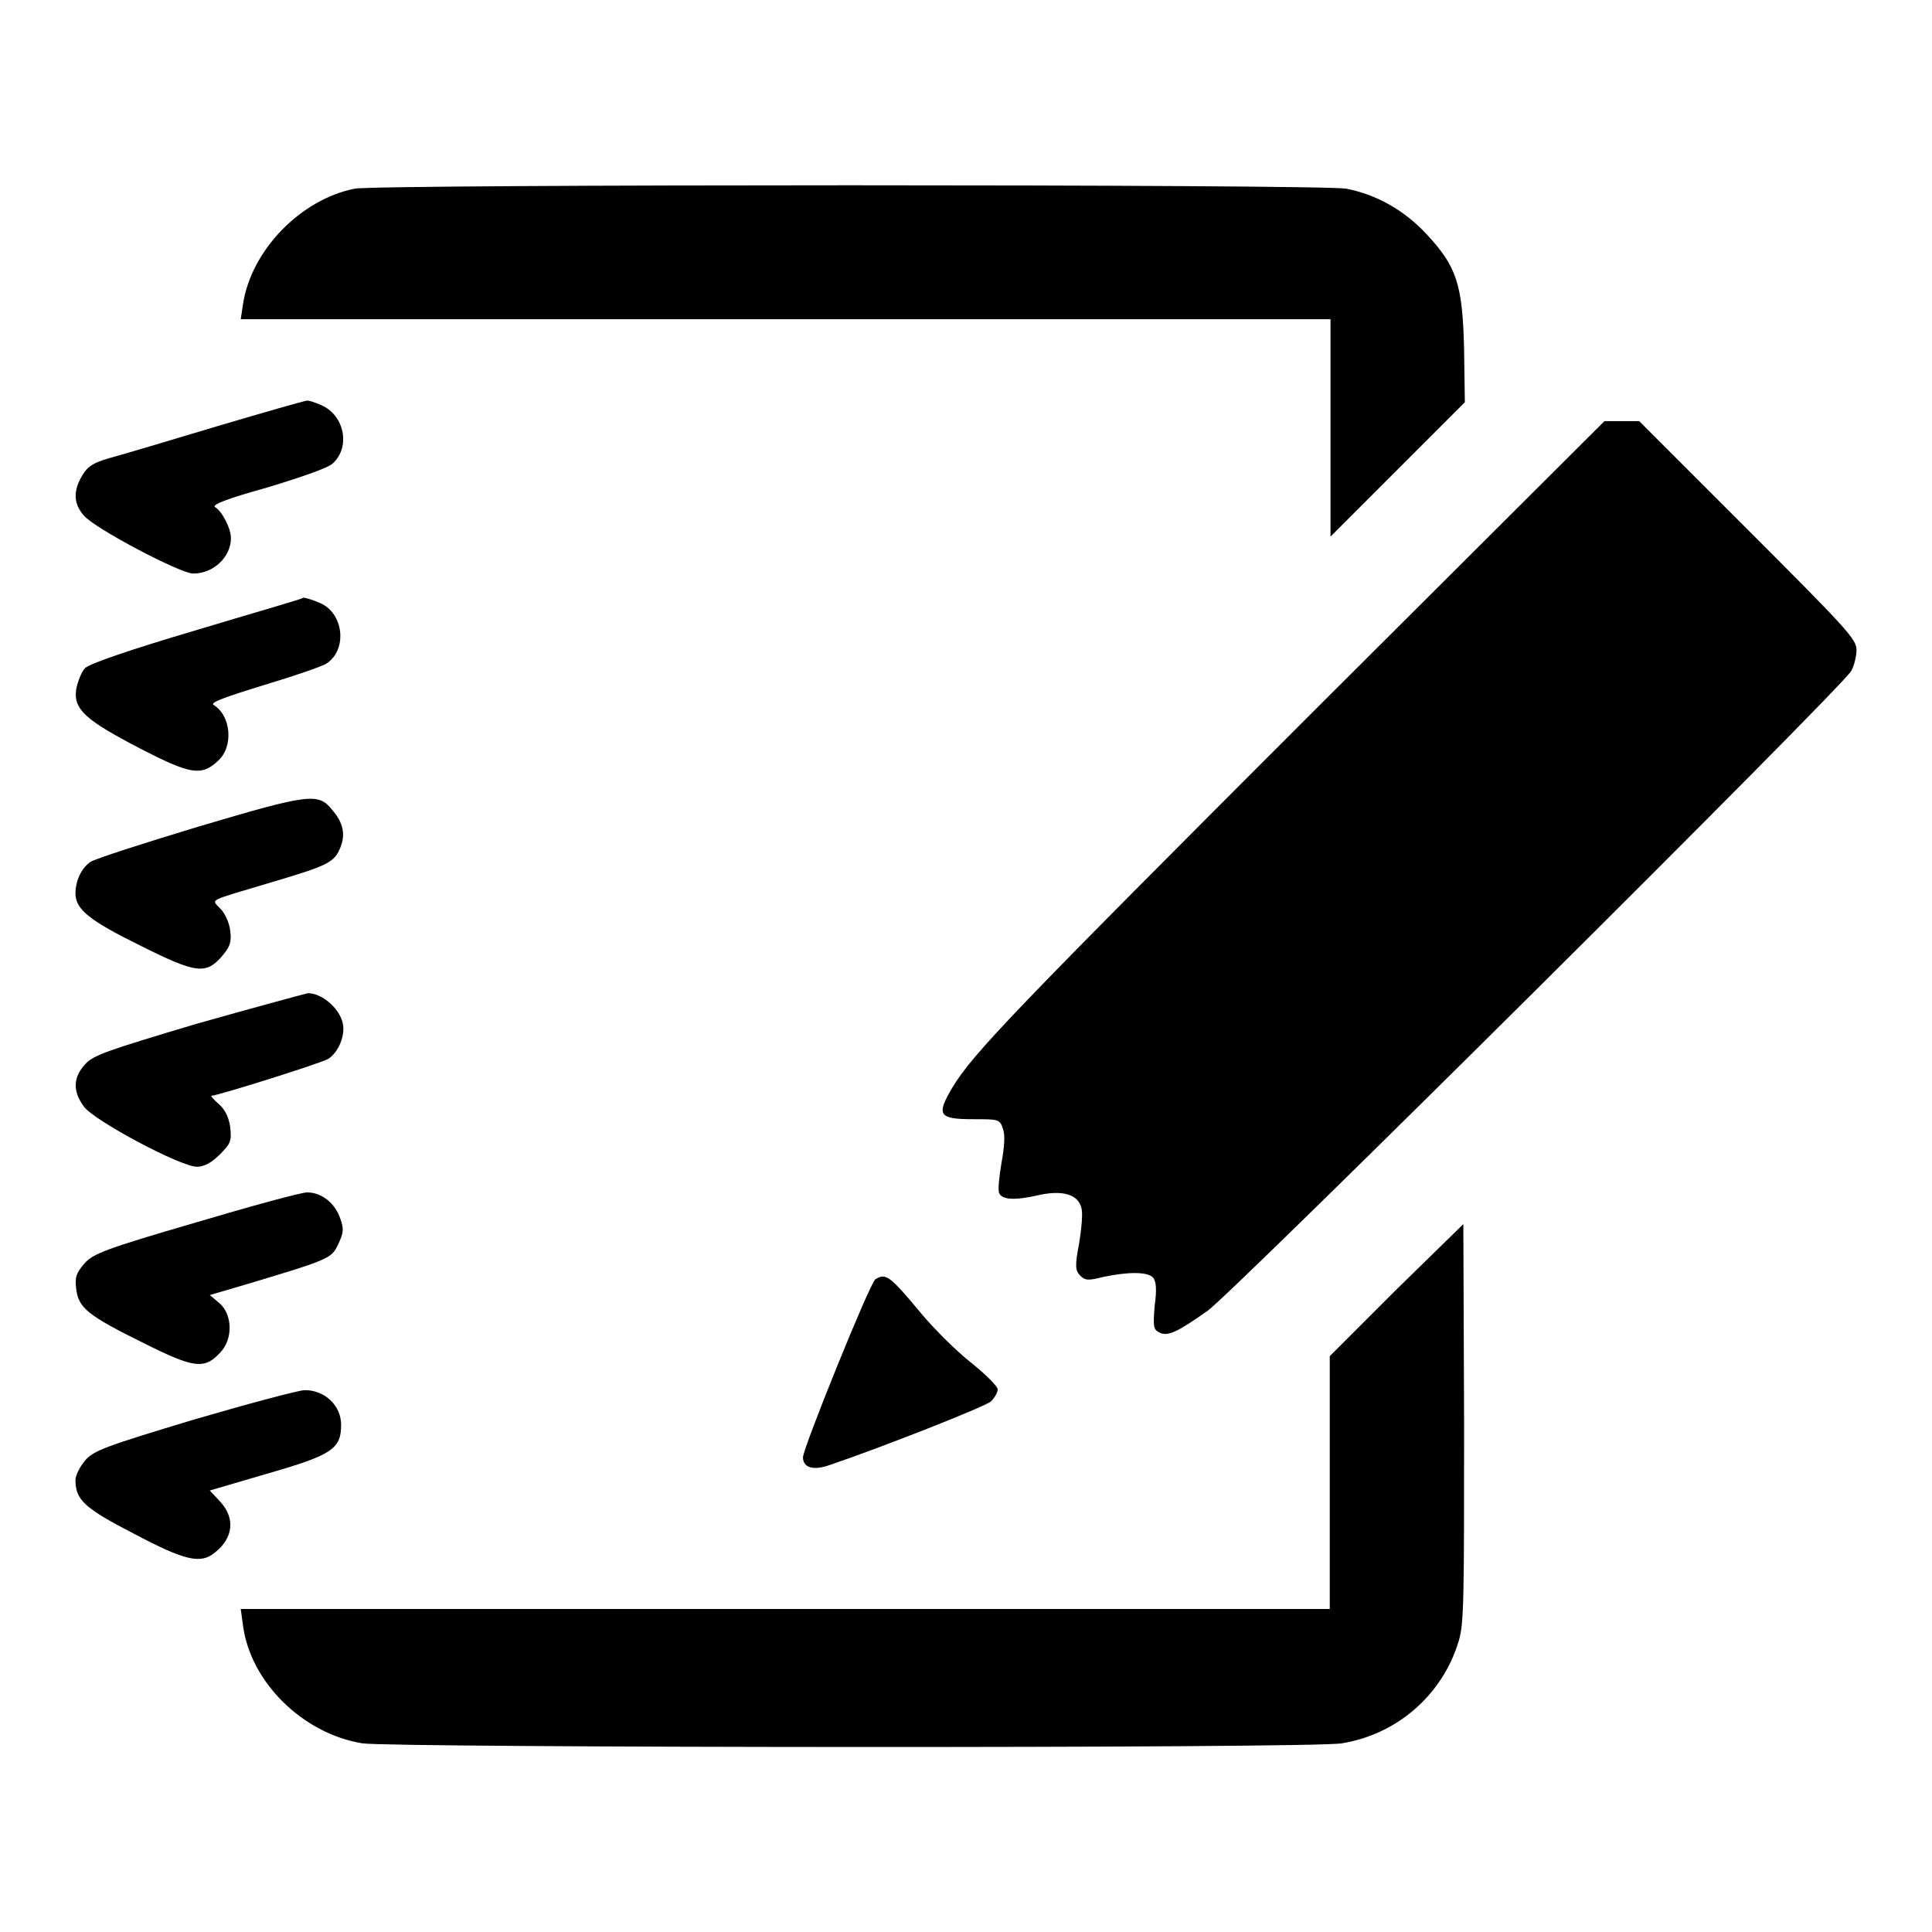
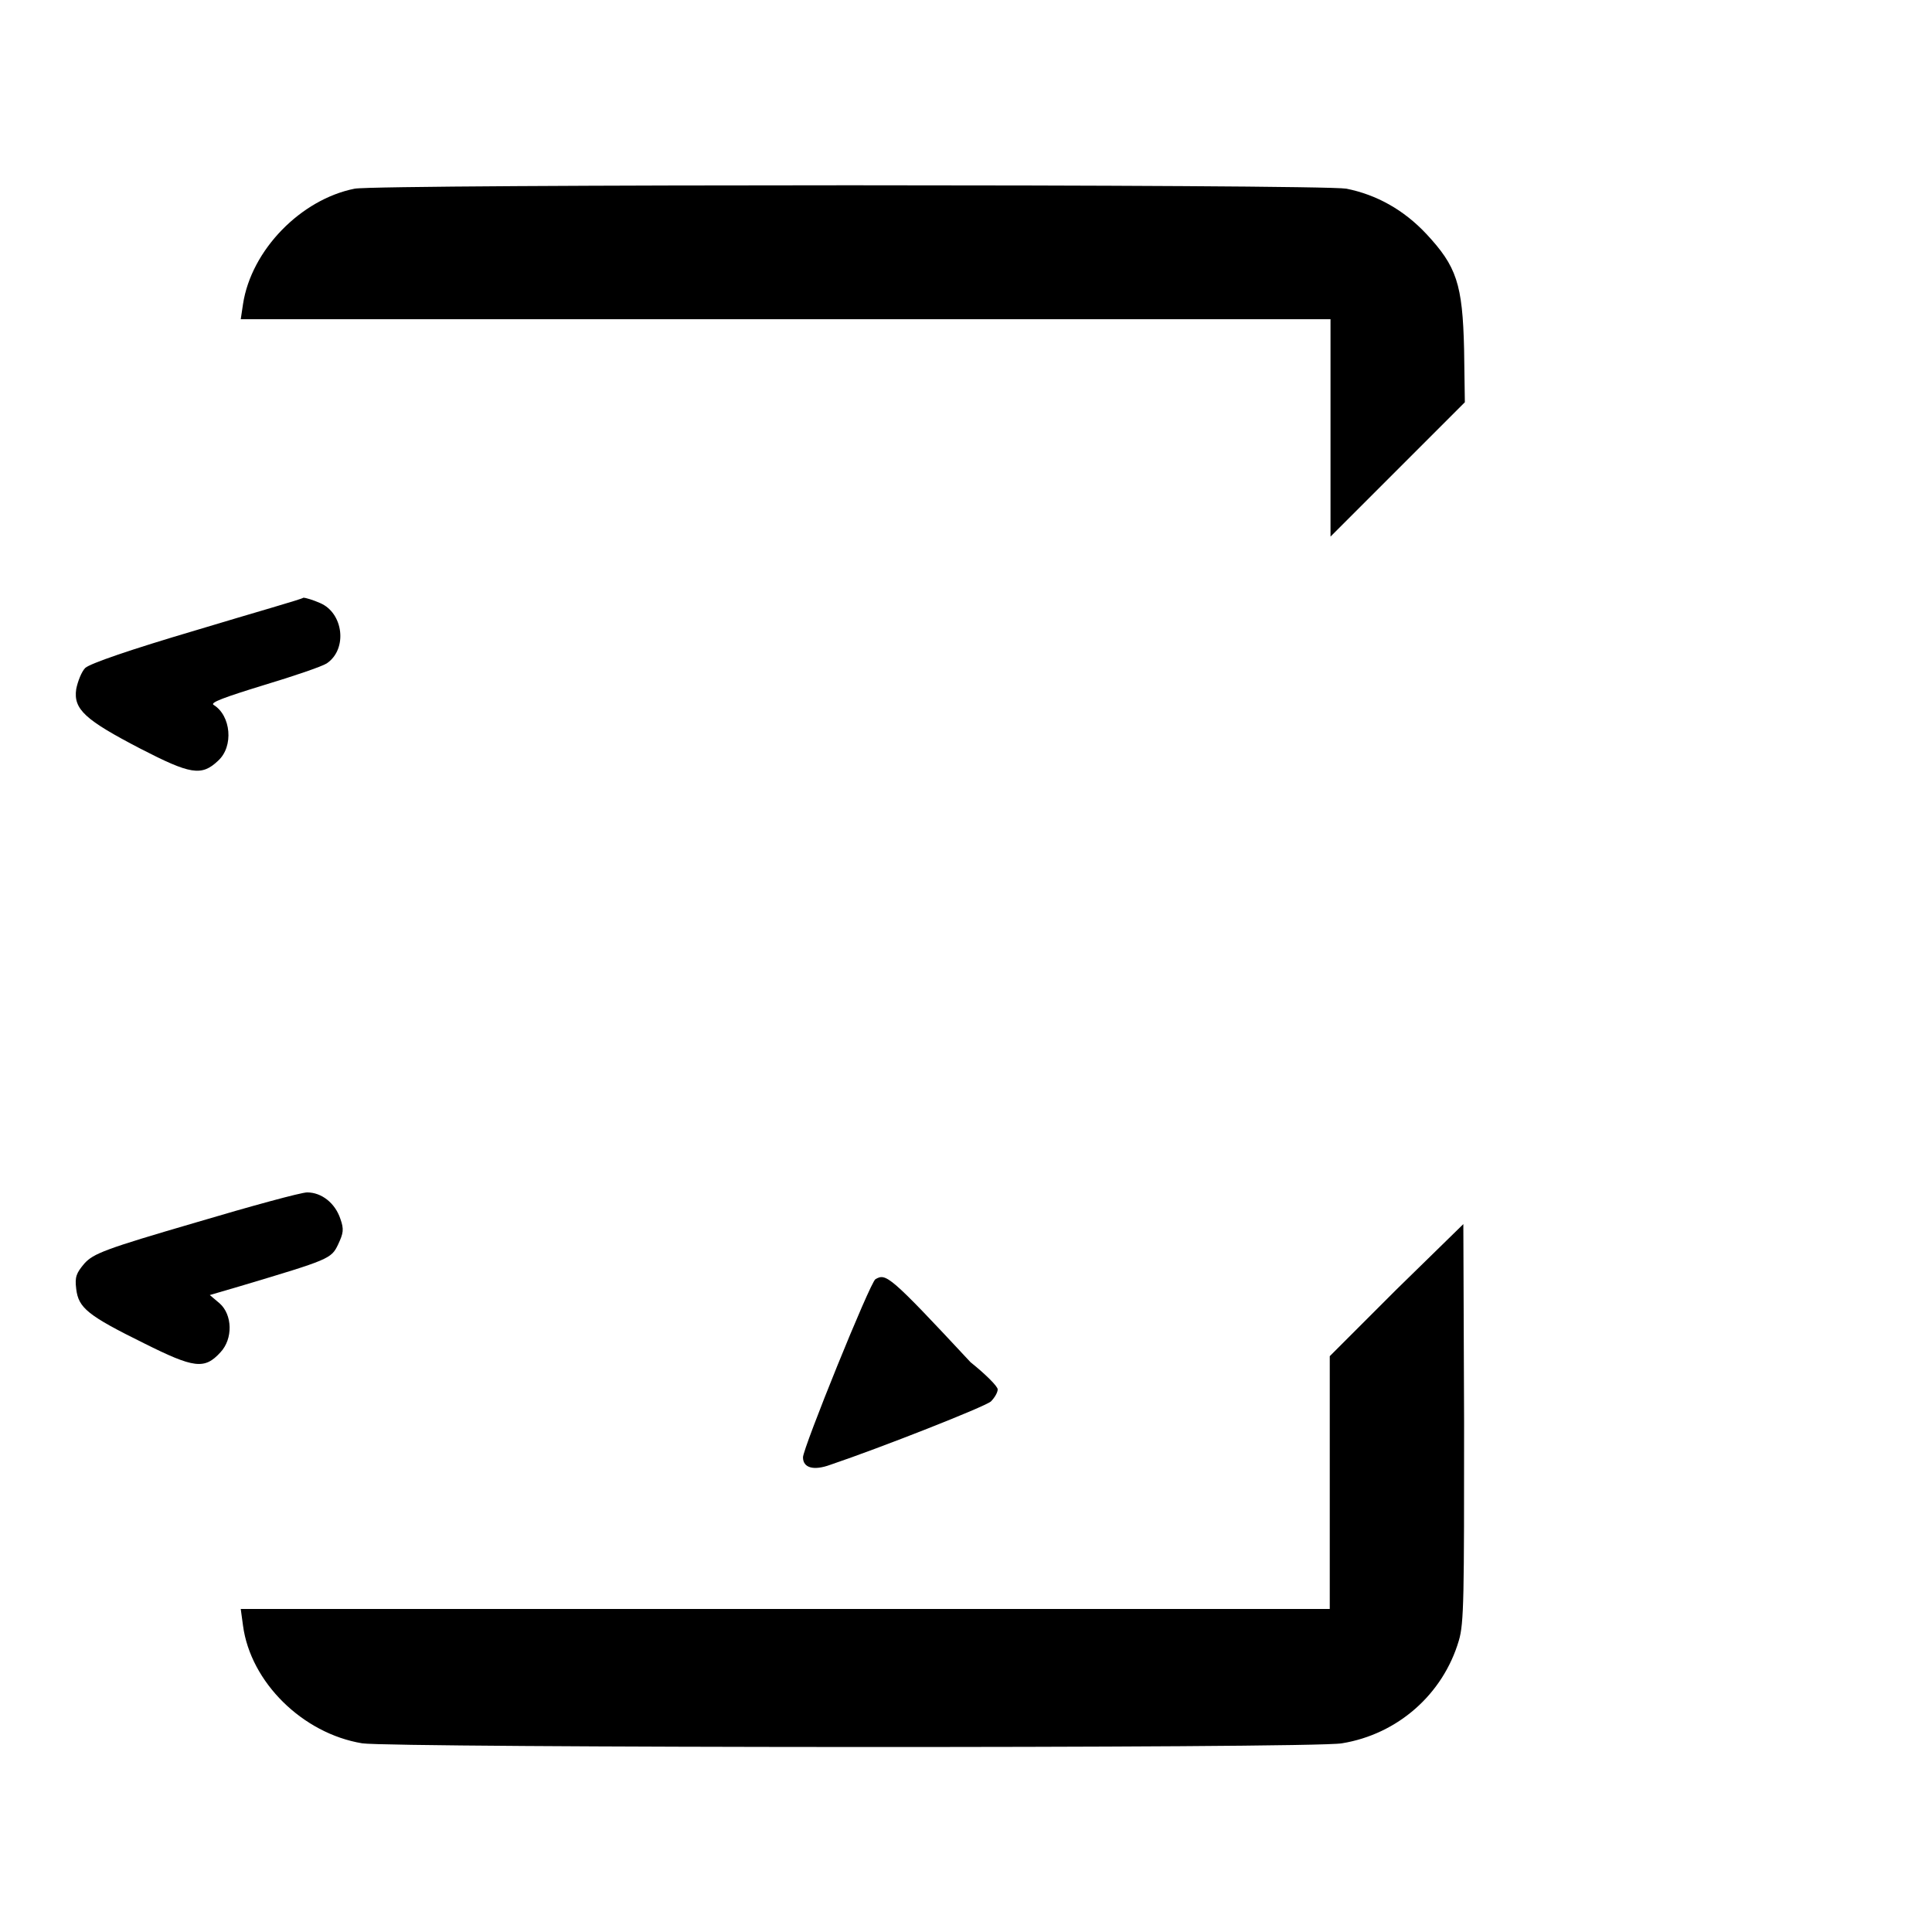
<svg xmlns="http://www.w3.org/2000/svg" version="1.1" x="0px" y="0px" viewBox="0 0 256 256" enable-background="new 0 0 256 256" xml:space="preserve">
  <g>
    <g>
      <g>
        <path fill="#000000" d="M47,25c-7.1,1.4-13.7,8.1-14.8,15.3l-0.3,2h72.2h72.2v14.4v14.4l8.9-8.9l8.9-8.9l-0.1-7c-0.2-8.7-1-11-5-15.3c-3-3.2-6.6-5.2-10.6-6C175,24.4,50.2,24.4,47,25z" />
-         <path fill="#000000" d="M28.7,56.5c-6.3,1.9-12.7,3.8-14.2,4.2c-2.1,0.6-2.9,1.1-3.6,2.3c-1.2,2-1.2,3.7,0.2,5.3C12.5,70,23.9,76,25.6,76c2.7,0,5-2.2,5-4.7c0-1.3-1.2-3.6-2.1-4.1c-0.5-0.3,1.5-1.1,6.9-2.6c4.6-1.4,8.1-2.6,8.7-3.2c2.4-2.2,1.5-6.4-1.5-7.7c-0.9-0.4-1.8-0.7-2-0.6C40.4,53.1,35.1,54.6,28.7,56.5z" />
-         <path fill="#000000" d="M174.2,94.1c-39.7,39.7-45.3,45.5-48,50c-2.2,3.7-1.8,4.2,2.8,4.2c3.3,0,3.5,0,3.9,1.3c0.3,0.8,0.2,2.3-0.2,4.5c-0.3,1.8-0.5,3.6-0.3,4c0.4,0.9,2.1,1,5.5,0.2c3-0.6,5,0,5.4,1.8c0.2,0.7,0,2.7-0.3,4.6c-0.6,3.1-0.5,3.6,0.1,4.3c0.7,0.7,1.1,0.7,3.1,0.2c3.3-0.7,5.9-0.7,6.6,0.1c0.4,0.5,0.5,1.6,0.2,3.7c-0.2,2.6-0.2,3.1,0.5,3.5c1.2,0.7,2.5,0,6.5-2.8c3.7-2.7,84.2-82.7,85.3-84.8c0.4-0.7,0.7-2,0.7-2.8c0-1.4-1.4-2.9-14.4-15.9l-14.4-14.4h-2.3h-2.3L174.2,94.1z" />
        <path fill="#000000" d="M26,83.5c-8.8,2.6-14,4.4-14.7,5c-0.5,0.5-1,1.8-1.2,2.8c-0.4,2.7,1.2,4.1,8.5,7.9c6.6,3.4,8.1,3.7,10.3,1.6c2.1-1.9,1.7-6-0.6-7.4c-0.5-0.3,1.4-1,6.6-2.6c4-1.2,7.8-2.5,8.4-2.9c2.8-1.9,2.2-6.7-0.9-8c-0.9-0.4-1.9-0.7-2.2-0.7C40,79.4,33.6,81.2,26,83.5z" />
-         <path fill="#000000" d="M26.4,109.5c-7.3,2.2-13.8,4.3-14.4,4.7c-1.2,0.8-2,2.5-2,4.2c0,2.1,1.9,3.6,8.6,6.9c7.4,3.7,8.7,3.9,10.9,1.3c1-1.2,1.2-1.8,1-3.3c-0.1-1-0.7-2.3-1.3-2.9c-1.2-1.3-1.9-0.9,6.8-3.5c7.4-2.2,8.3-2.6,9.1-4.6c0.7-1.7,0.4-3.3-1.1-5C42.2,105,40.9,105.2,26.4,109.5z" />
-         <path fill="#000000" d="M25.9,135.7c-11.7,3.5-13.5,4.1-14.6,5.3c-1.6,1.7-1.7,3.6-0.2,5.6c1.2,1.8,12.8,8,15,8c0.9,0,1.9-0.5,3-1.6c1.5-1.5,1.6-1.8,1.4-3.7c-0.2-1.3-0.7-2.3-1.5-3c-0.7-0.6-1.1-1.1-1-1.1c0.8,0,14.8-4.4,15.5-4.9c1.4-0.9,2.3-3.2,1.9-4.8c-0.5-2-2.8-3.9-4.6-3.9C40,131.8,33.3,133.6,25.9,135.7z" />
        <path fill="#000000" d="M25.9,162c-12,3.5-13.5,4.1-14.7,5.4c-1.1,1.3-1.3,1.8-1.1,3.4c0.3,2.5,1.5,3.5,9,7.2c6.6,3.3,8,3.5,10.1,1.2c1.7-1.8,1.6-5-0.1-6.5l-1.3-1.1l4.1-1.2c11.7-3.5,12-3.6,12.9-5.5c0.7-1.5,0.8-2,0.3-3.4c-0.7-2.1-2.5-3.5-4.4-3.5C39.9,158,33.3,159.8,25.9,162z" />
        <path fill="#000000" d="M185,170.9l-8.8,8.8v16.8v16.7h-72.2H31.9l0.3,2.2c1,7.5,7.9,14.3,15.8,15.6c3.9,0.6,126,0.7,129.8,0c7.4-1.2,13.4-6.5,15.5-13.6c0.7-2.3,0.7-5.9,0.7-28.9l-0.1-26.3L185,170.9z" />
-         <path fill="#000000" d="M116,169.5c-0.7,0.4-9.6,22.4-9.6,23.6c0,1.4,1.4,1.8,3.6,1c6.8-2.3,20.5-7.7,21.3-8.4c0.5-0.5,0.9-1.2,0.9-1.6c0-0.4-1.6-2-3.6-3.6c-1.9-1.5-4.8-4.4-6.4-6.3C117.8,168.9,117.4,168.7,116,169.5z" />
-         <path fill="#000000" d="M25.7,188.1c-11.6,3.5-13.3,4.1-14.4,5.4c-0.7,0.8-1.3,2-1.3,2.6c0,2.6,1.1,3.7,7.7,7.1c6.8,3.6,8.9,4.1,10.8,2.5c2.4-1.9,2.7-4.5,0.7-6.7l-1.4-1.5l7.5-2.2c8.7-2.5,9.9-3.3,9.9-6.5c0-2.6-2.2-4.6-4.8-4.6C39.6,184.2,32.9,186,25.7,188.1z" />
+         <path fill="#000000" d="M116,169.5c-0.7,0.4-9.6,22.4-9.6,23.6c0,1.4,1.4,1.8,3.6,1c6.8-2.3,20.5-7.7,21.3-8.4c0.5-0.5,0.9-1.2,0.9-1.6c0-0.4-1.6-2-3.6-3.6C117.8,168.9,117.4,168.7,116,169.5z" />
      </g>
    </g>
  </g>
</svg>